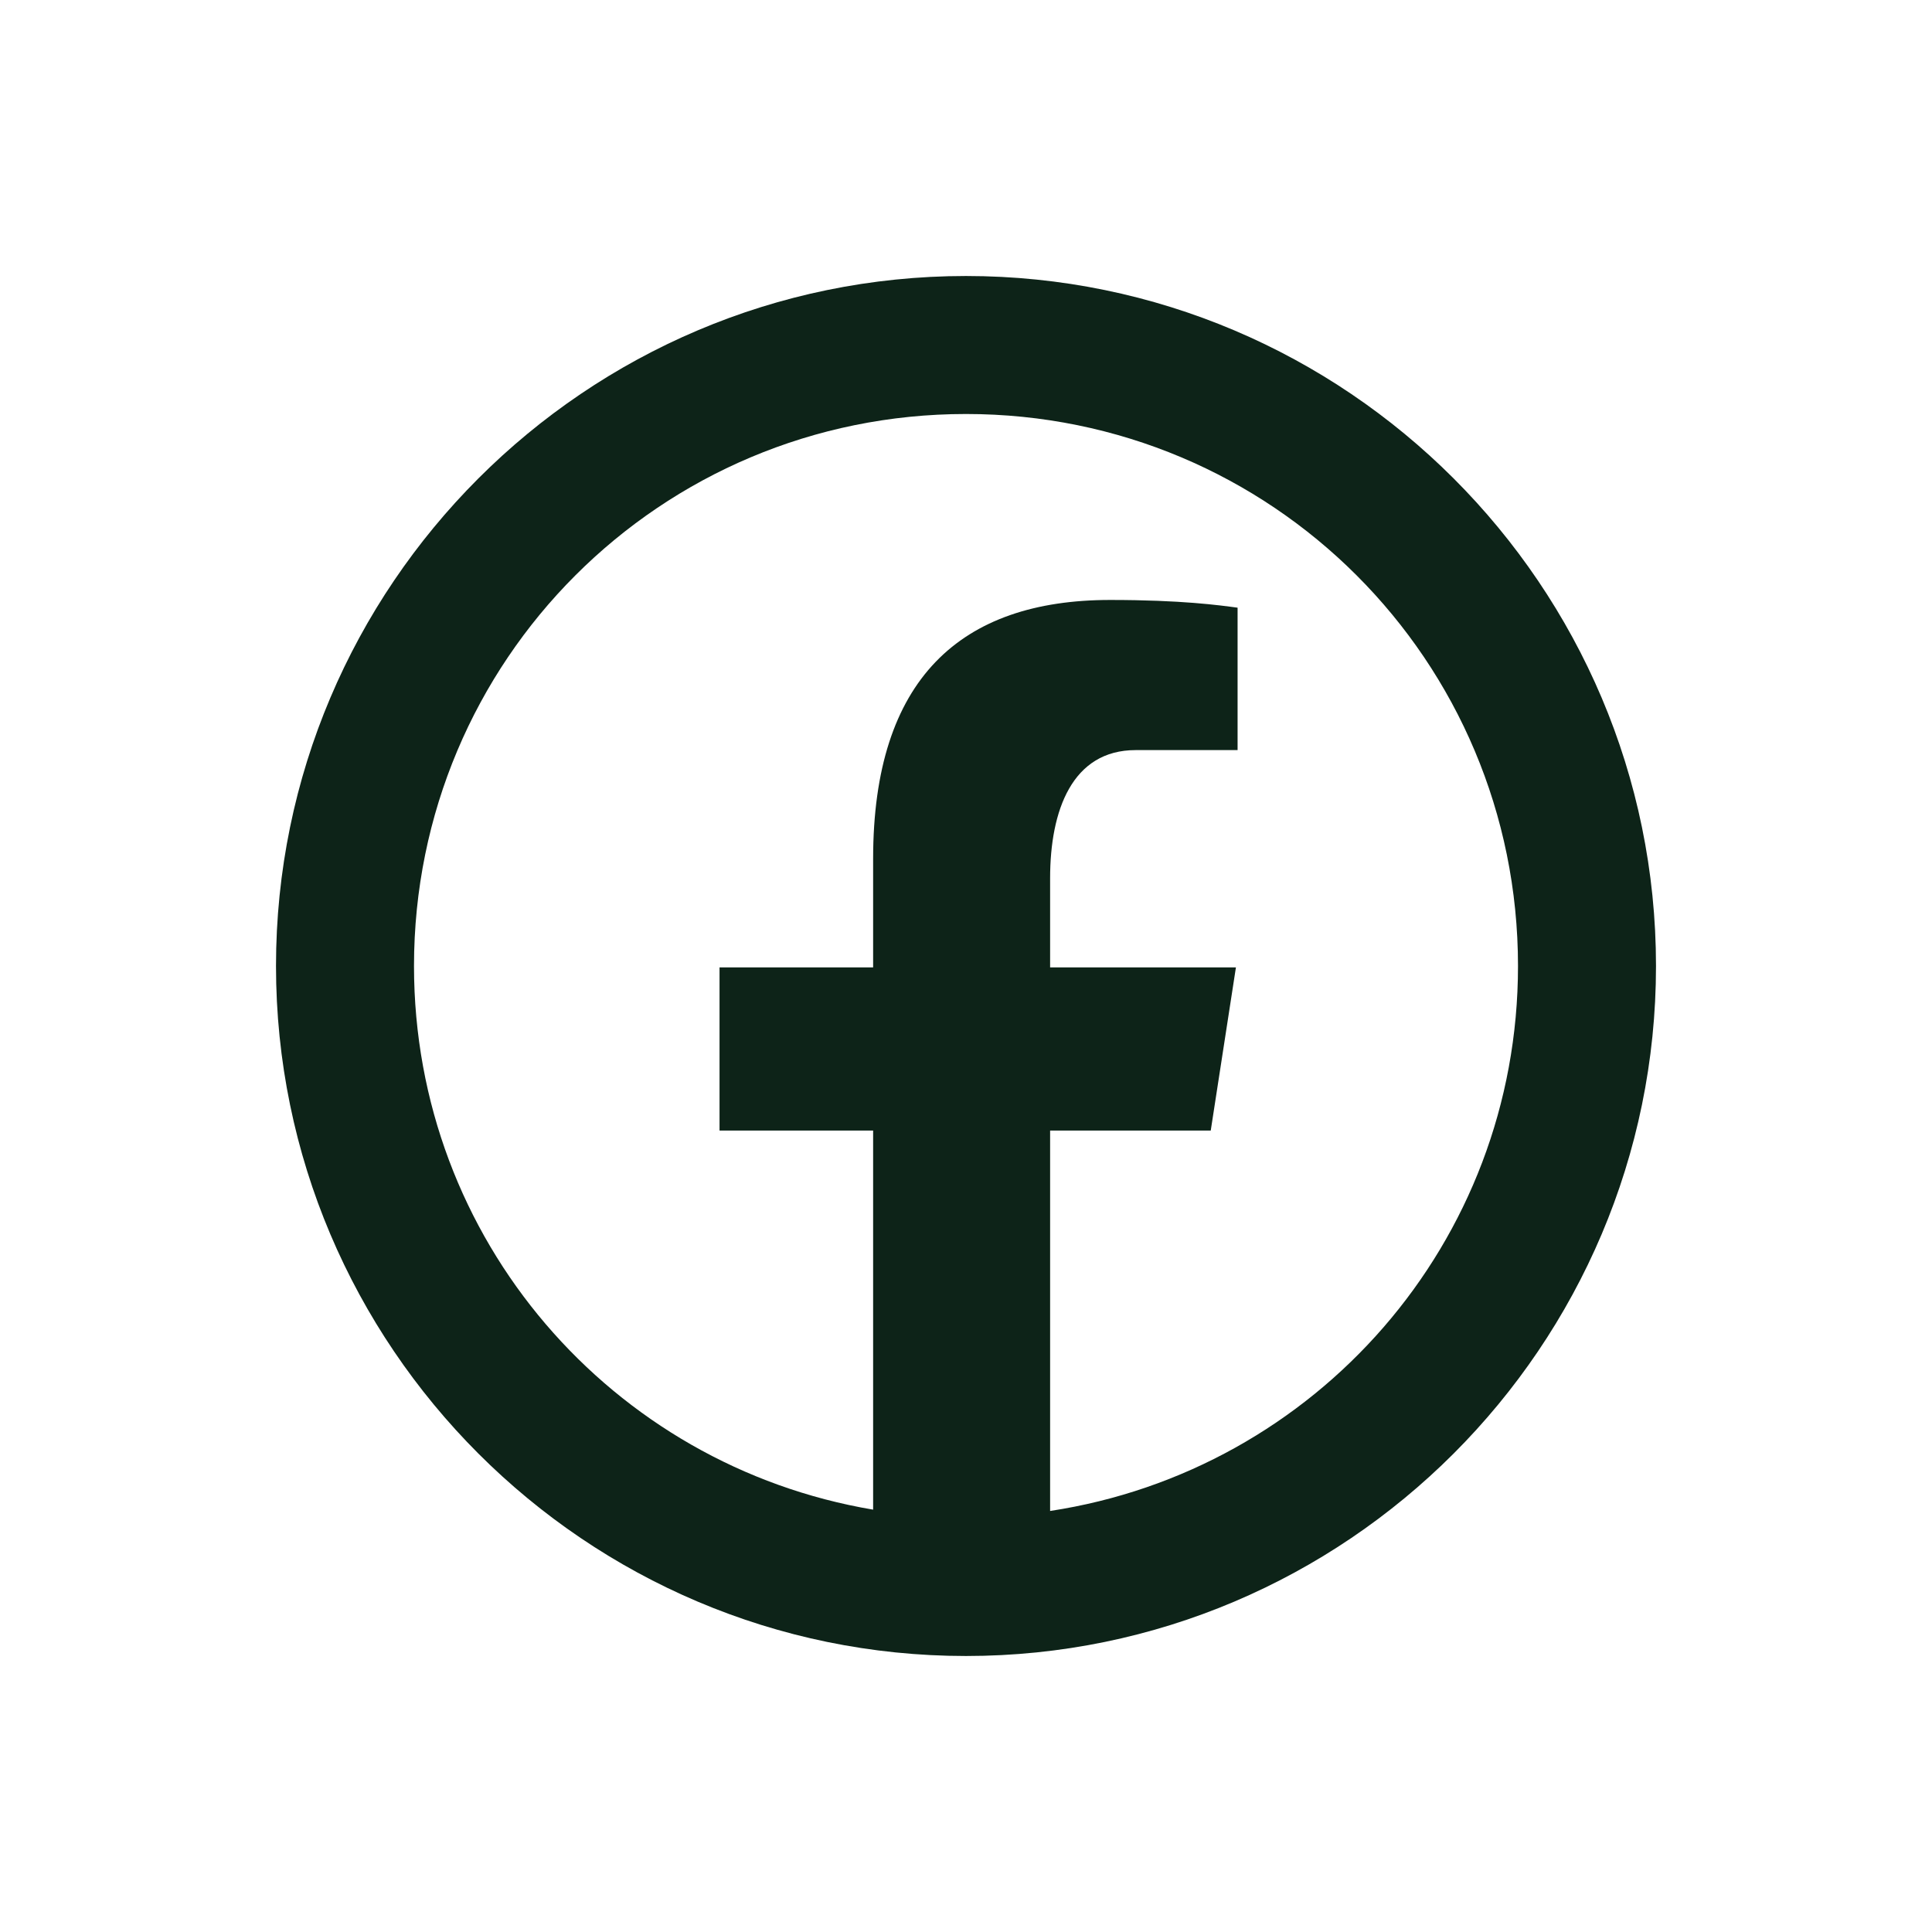
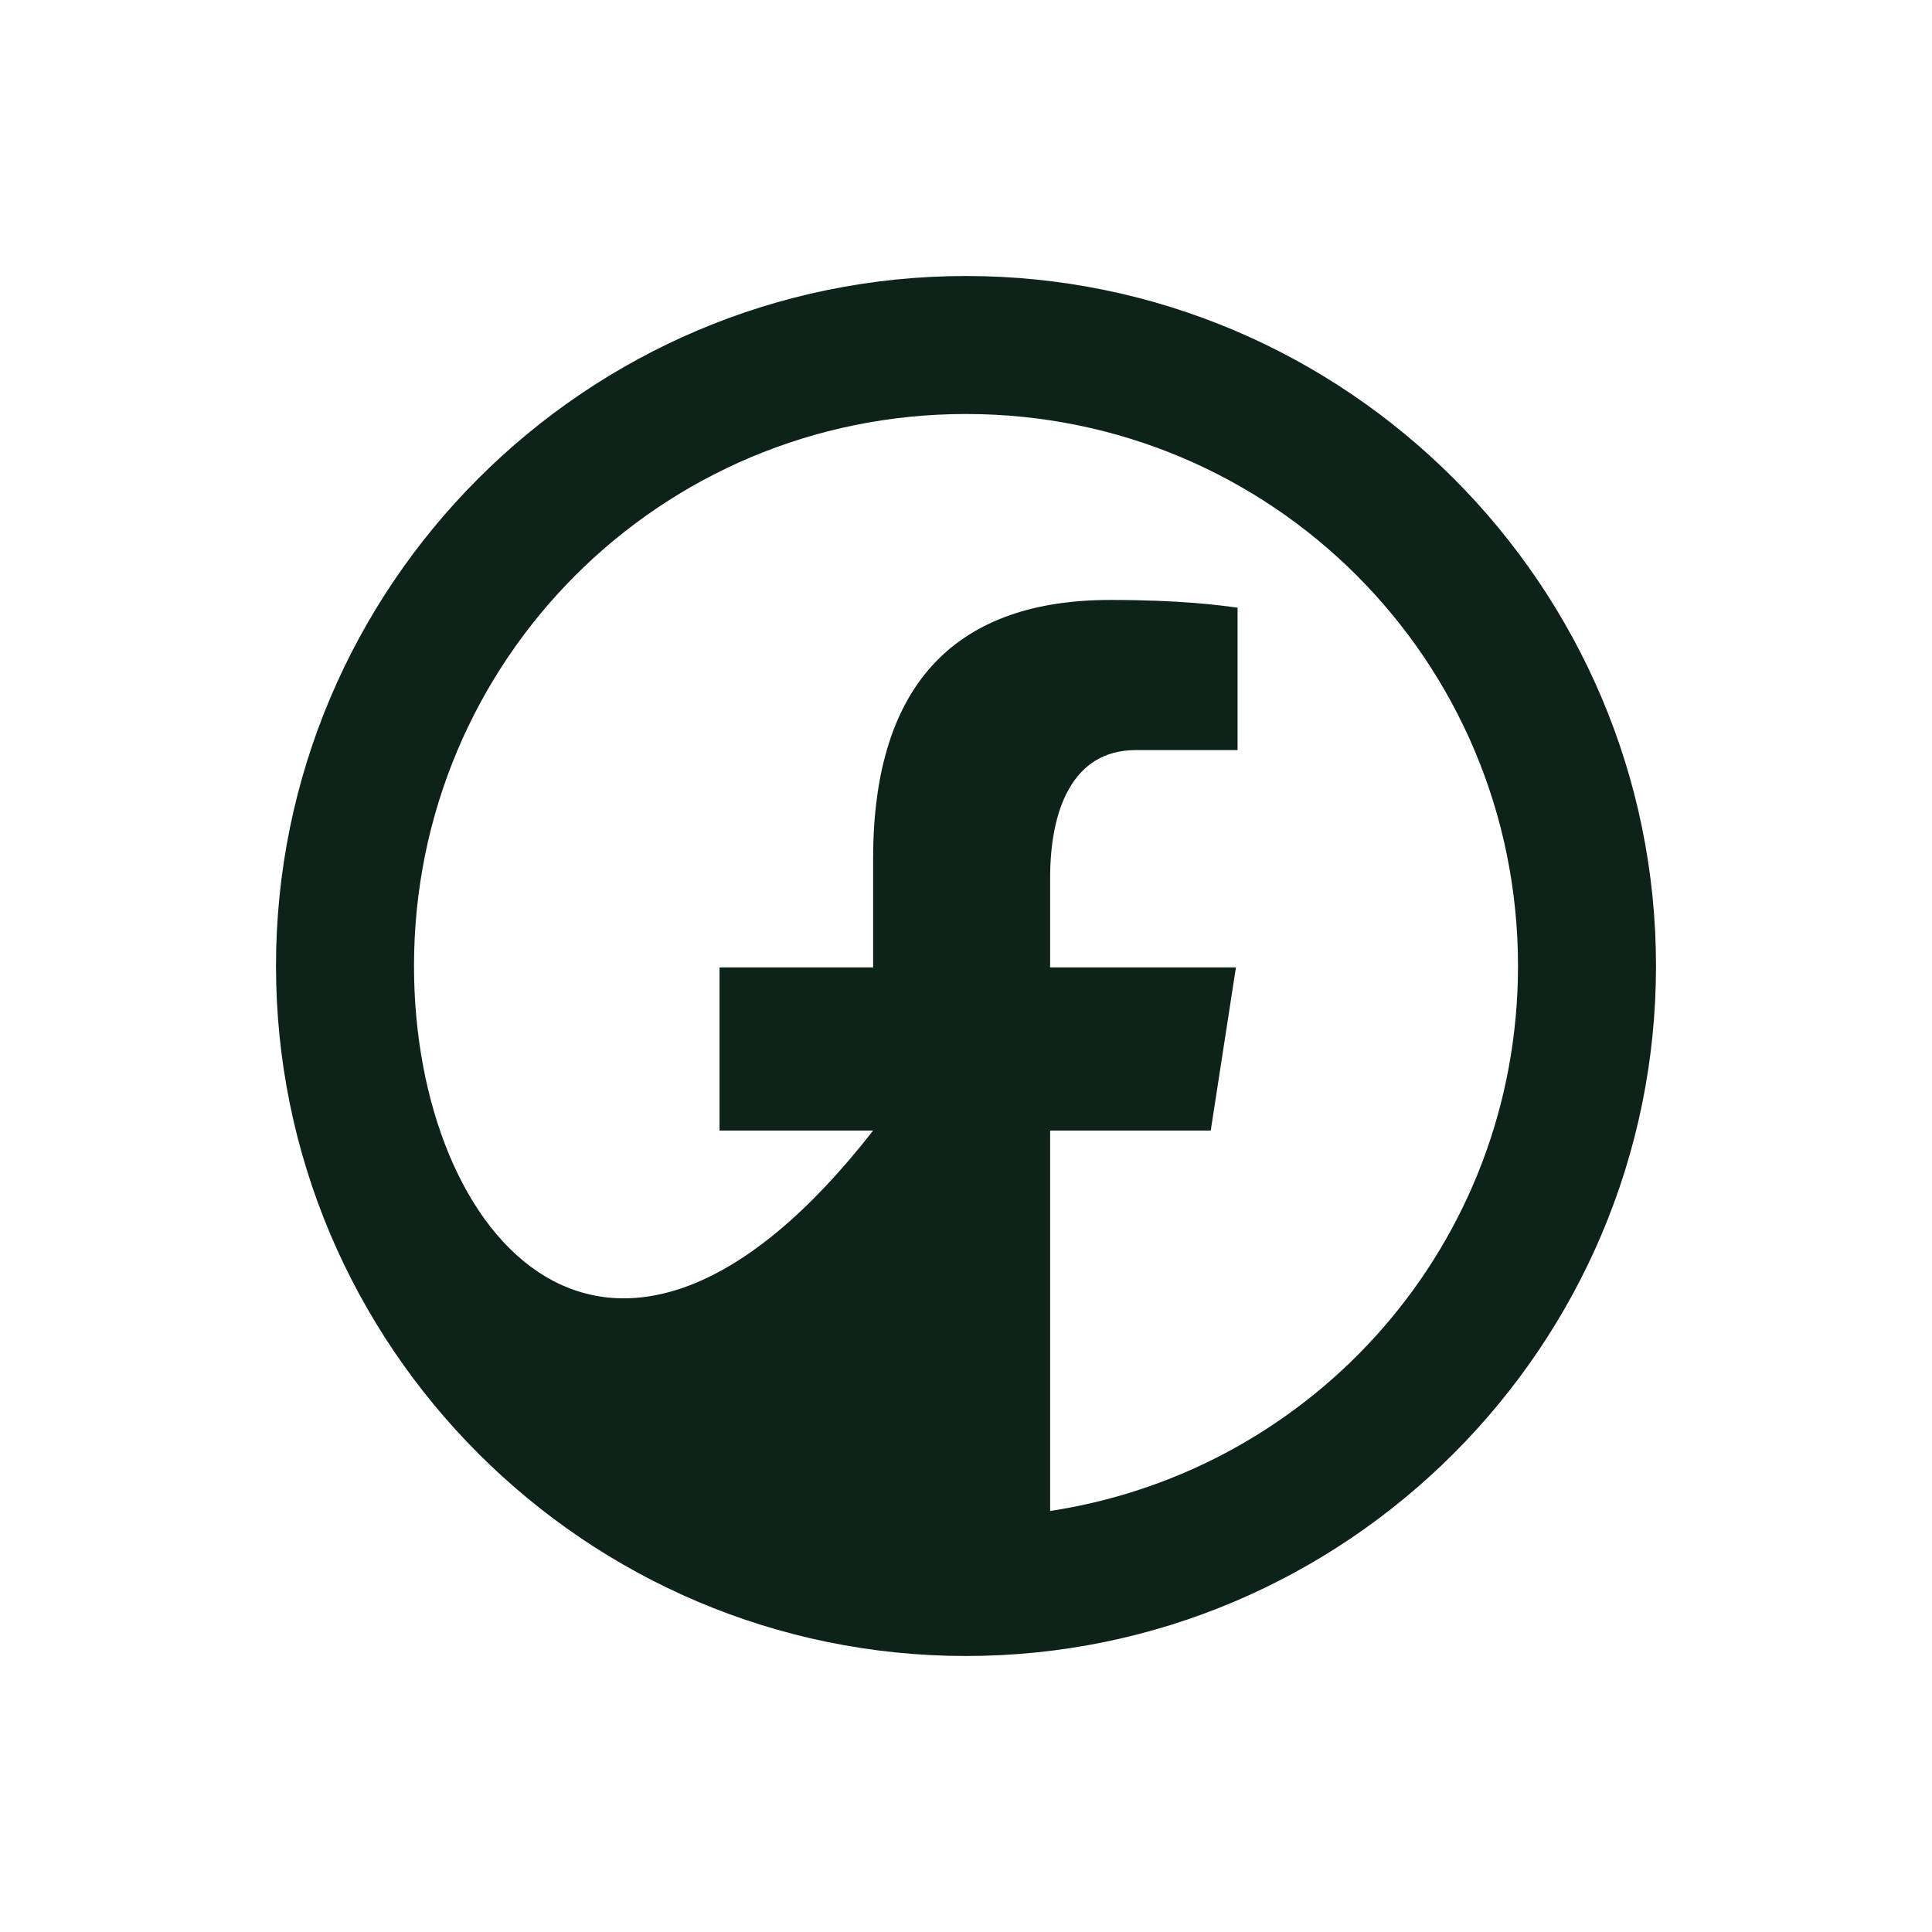
<svg xmlns="http://www.w3.org/2000/svg" width="28" height="28" viewBox="0 0 28 28" fill="none">
  <g id="Facebook">
-     <path id="Vector" d="M14 4C8.489 4 4 8.489 4 14C4 19.511 8.489 24 14 24C19.511 24 24 19.511 24 14C24 8.489 19.511 4 14 4ZM14 6C18.43 6 22 9.57 22 14C22 18.015 19.065 21.313 15.219 21.898V16.385H17.547L17.912 14.02H15.219V12.727C15.219 11.744 15.539 10.871 16.459 10.871H17.936V8.807C17.675 8.772 17.127 8.695 16.09 8.695C13.924 8.695 12.654 9.839 12.654 12.445V14.02H10.428V16.385H12.654V21.879C8.87 21.241 6 17.97 6 14C6 9.57 9.57 6 14 6Z" fill="#0D2318" />
+     <path id="Vector" d="M14 4C8.489 4 4 8.489 4 14C4 19.511 8.489 24 14 24C19.511 24 24 19.511 24 14C24 8.489 19.511 4 14 4ZM14 6C18.43 6 22 9.57 22 14C22 18.015 19.065 21.313 15.219 21.898V16.385H17.547L17.912 14.02H15.219V12.727C15.219 11.744 15.539 10.871 16.459 10.871H17.936V8.807C17.675 8.772 17.127 8.695 16.09 8.695C13.924 8.695 12.654 9.839 12.654 12.445V14.02H10.428V16.385H12.654C8.87 21.241 6 17.97 6 14C6 9.57 9.57 6 14 6Z" fill="#0D2318" />
  </g>
</svg>